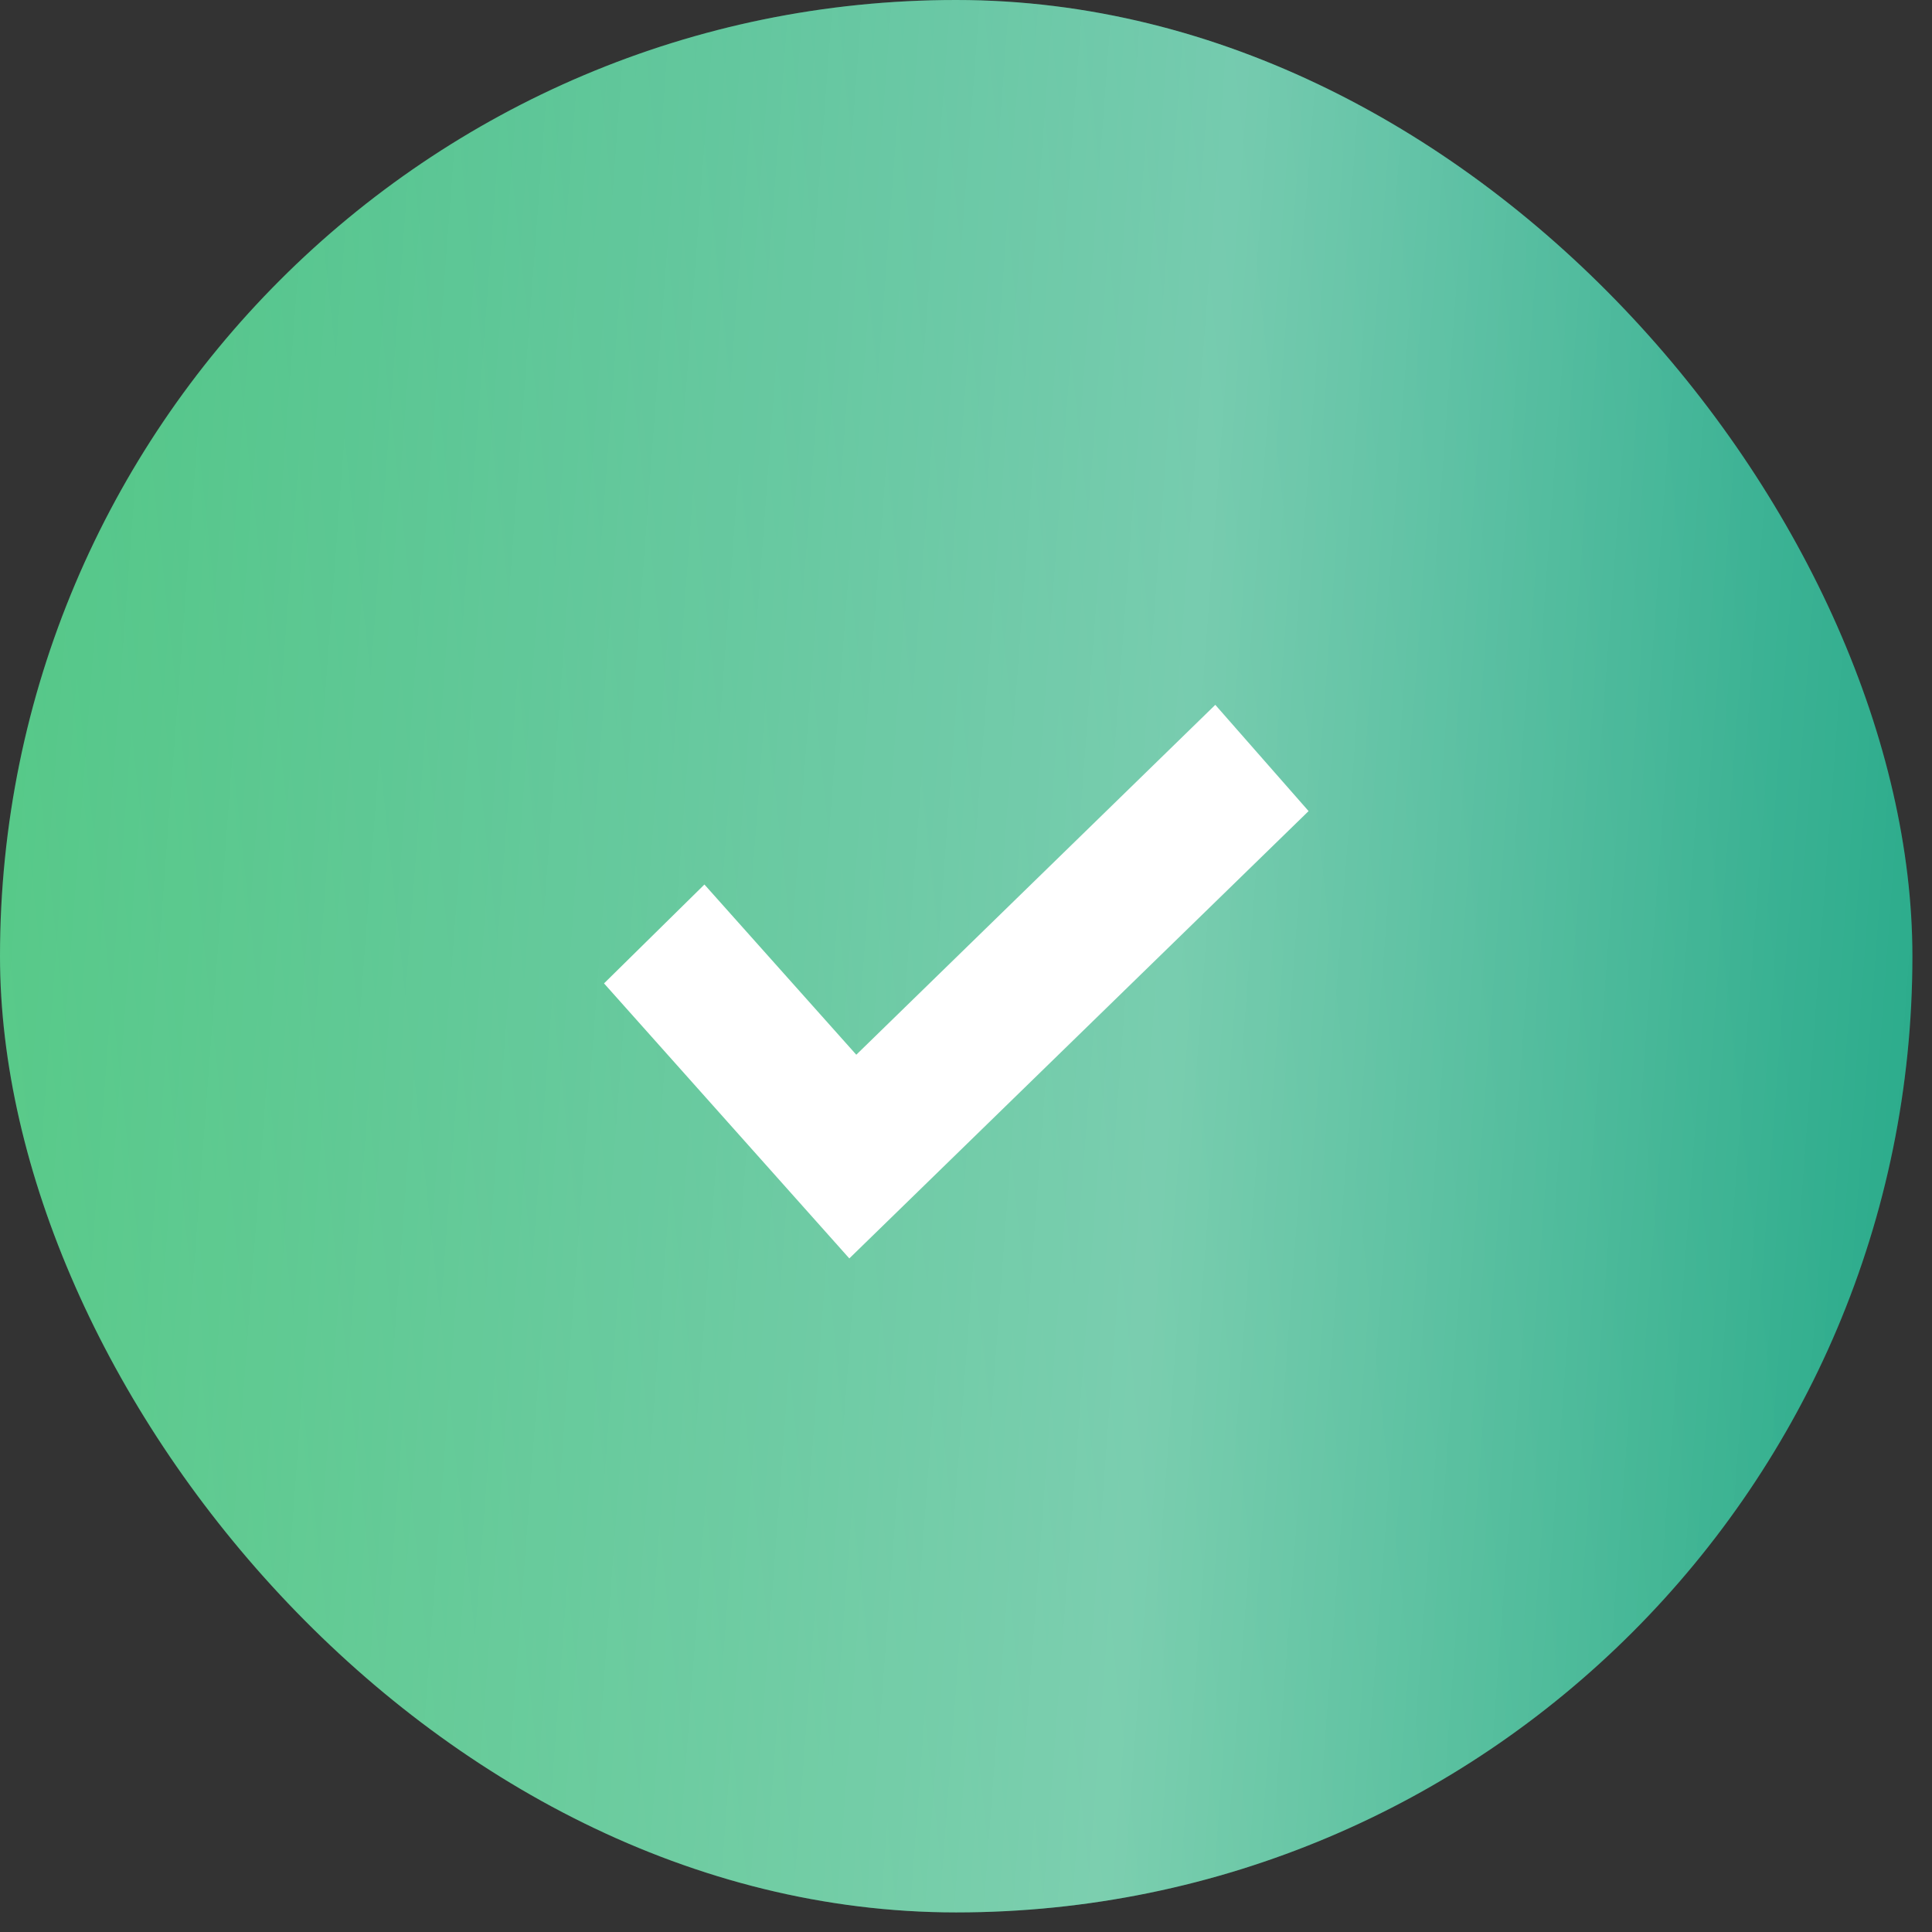
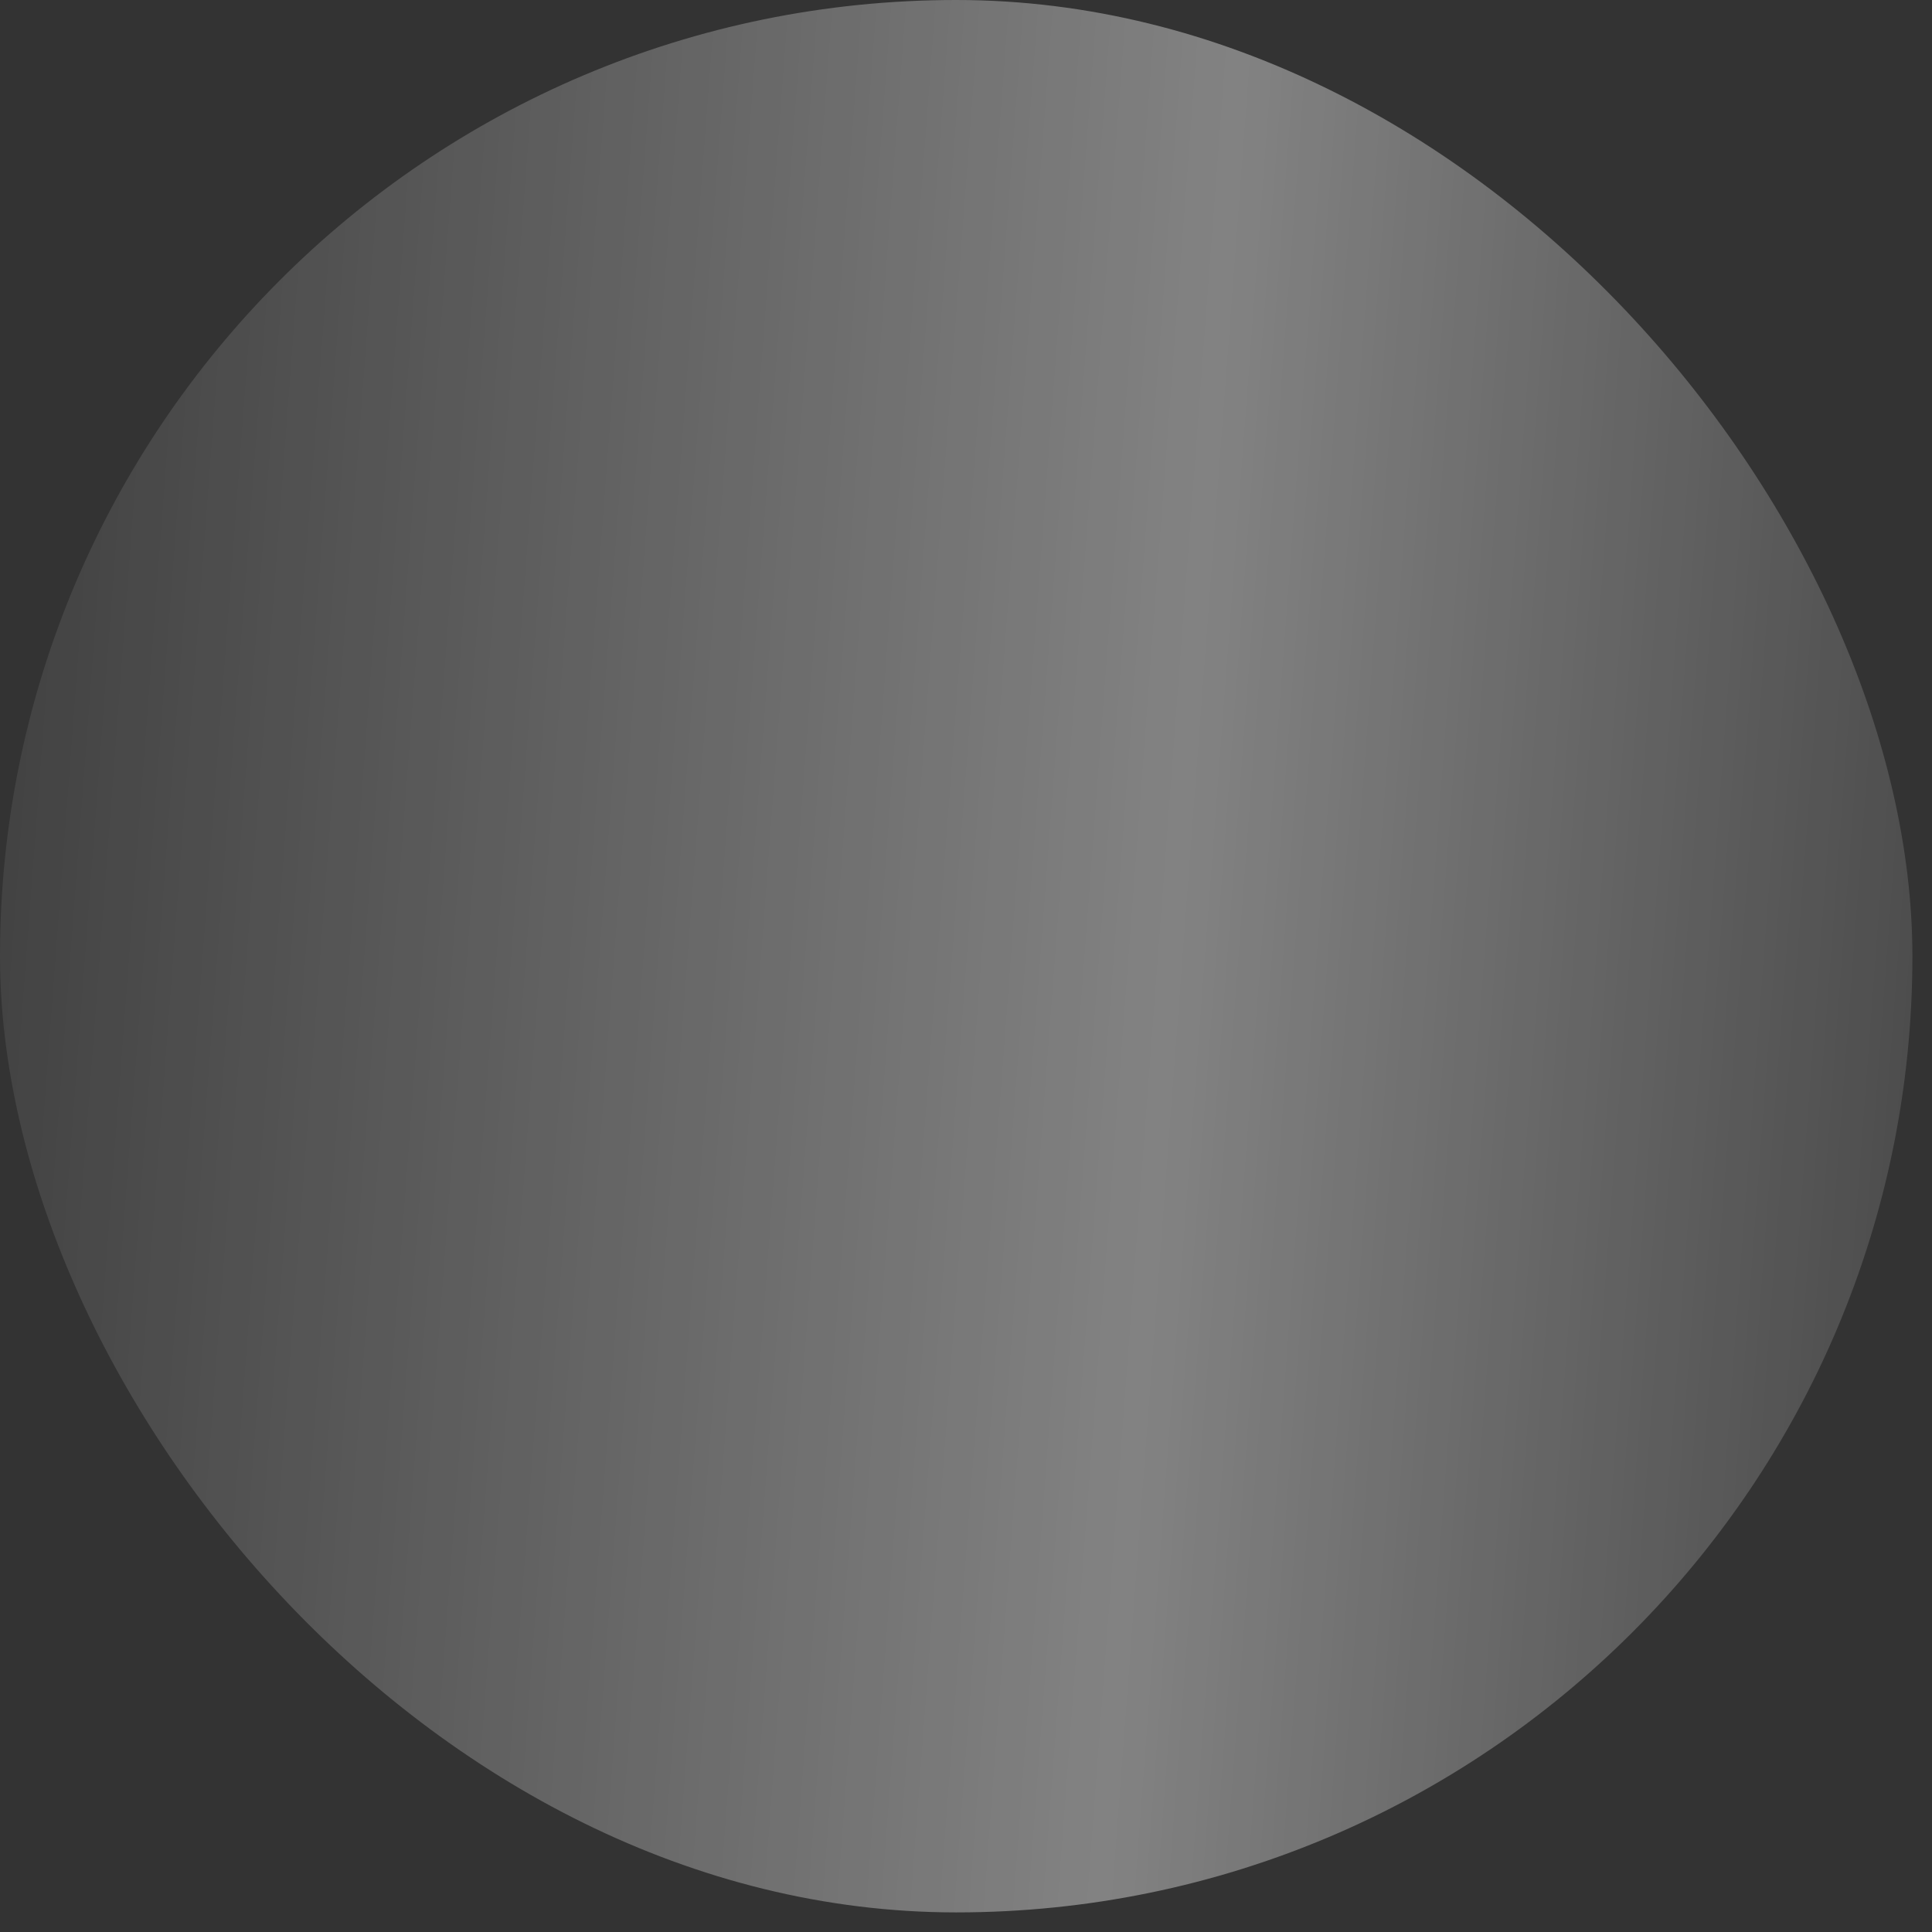
<svg xmlns="http://www.w3.org/2000/svg" width="28" height="28" viewBox="0 0 28 28" fill="none">
  <rect x="0" y="0" width="28" height="28" fill="#333333" stroke="none" />
-   <rect width="27.716" height="27.716" rx="13.858" fill="url(#paint0_linear_2762_46993)" />
  <rect width="27.716" height="27.716" rx="13.858" fill="url(#paint1_linear_2762_46993)" fill-opacity="0.39" />
-   <path d="M17.613 10.215L12.41 15.286L10.209 12.819L8.754 14.252L12.309 18.238L18.965 11.755L17.613 10.215Z" fill="white" />
  <defs>
    <linearGradient id="paint0_linear_2762_46993" x1="23.291" y1="-11.524" x2="-3.381" y2="-8.62" gradientUnits="userSpaceOnUse">
      <stop stop-color="#0EA07B" />
      <stop offset="1" stop-color="#4CC67F" />
    </linearGradient>
    <linearGradient id="paint1_linear_2762_46993" x1="32.416" y1="22.916" x2="-4.669" y2="20.135" gradientUnits="userSpaceOnUse">
      <stop stop-color="white" stop-opacity="0" />
      <stop offset="0.432" stop-color="white" />
      <stop offset="1" stop-color="white" stop-opacity="0" />
    </linearGradient>
  </defs>
</svg>